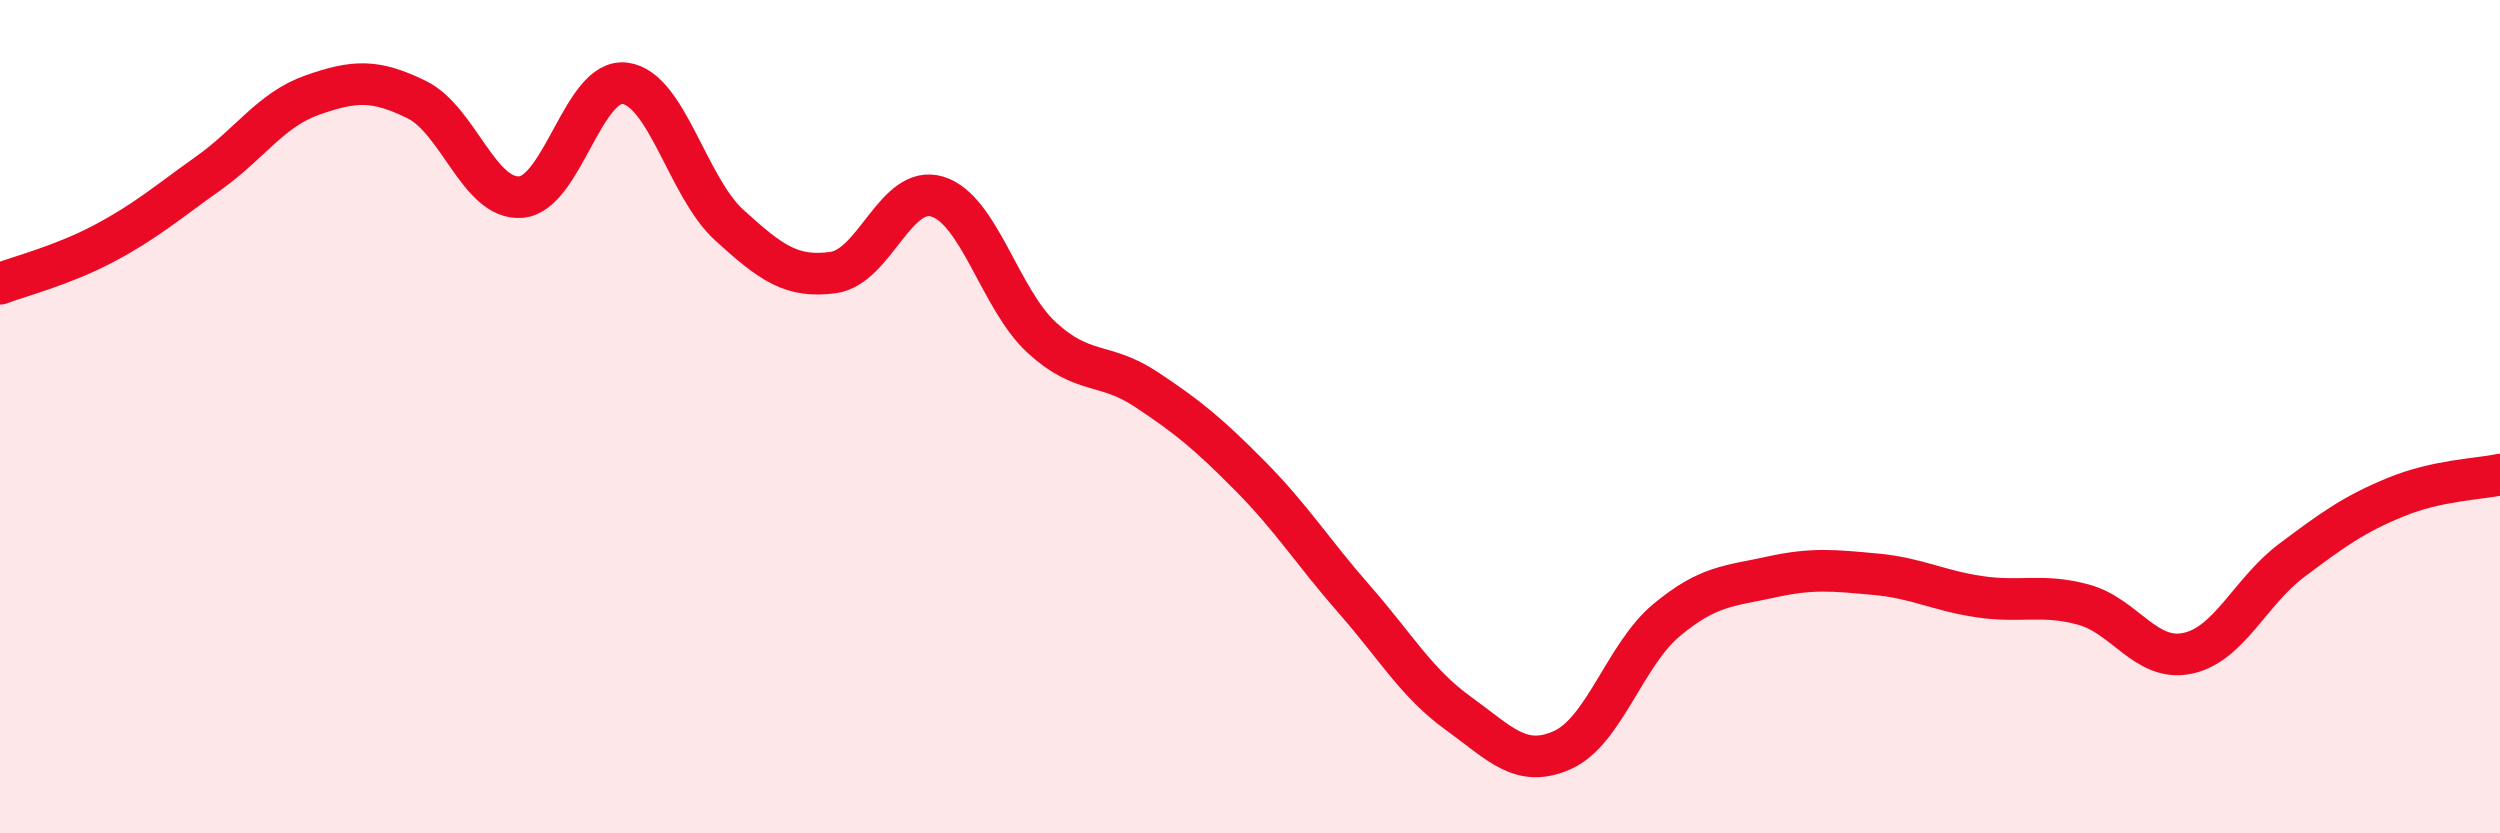
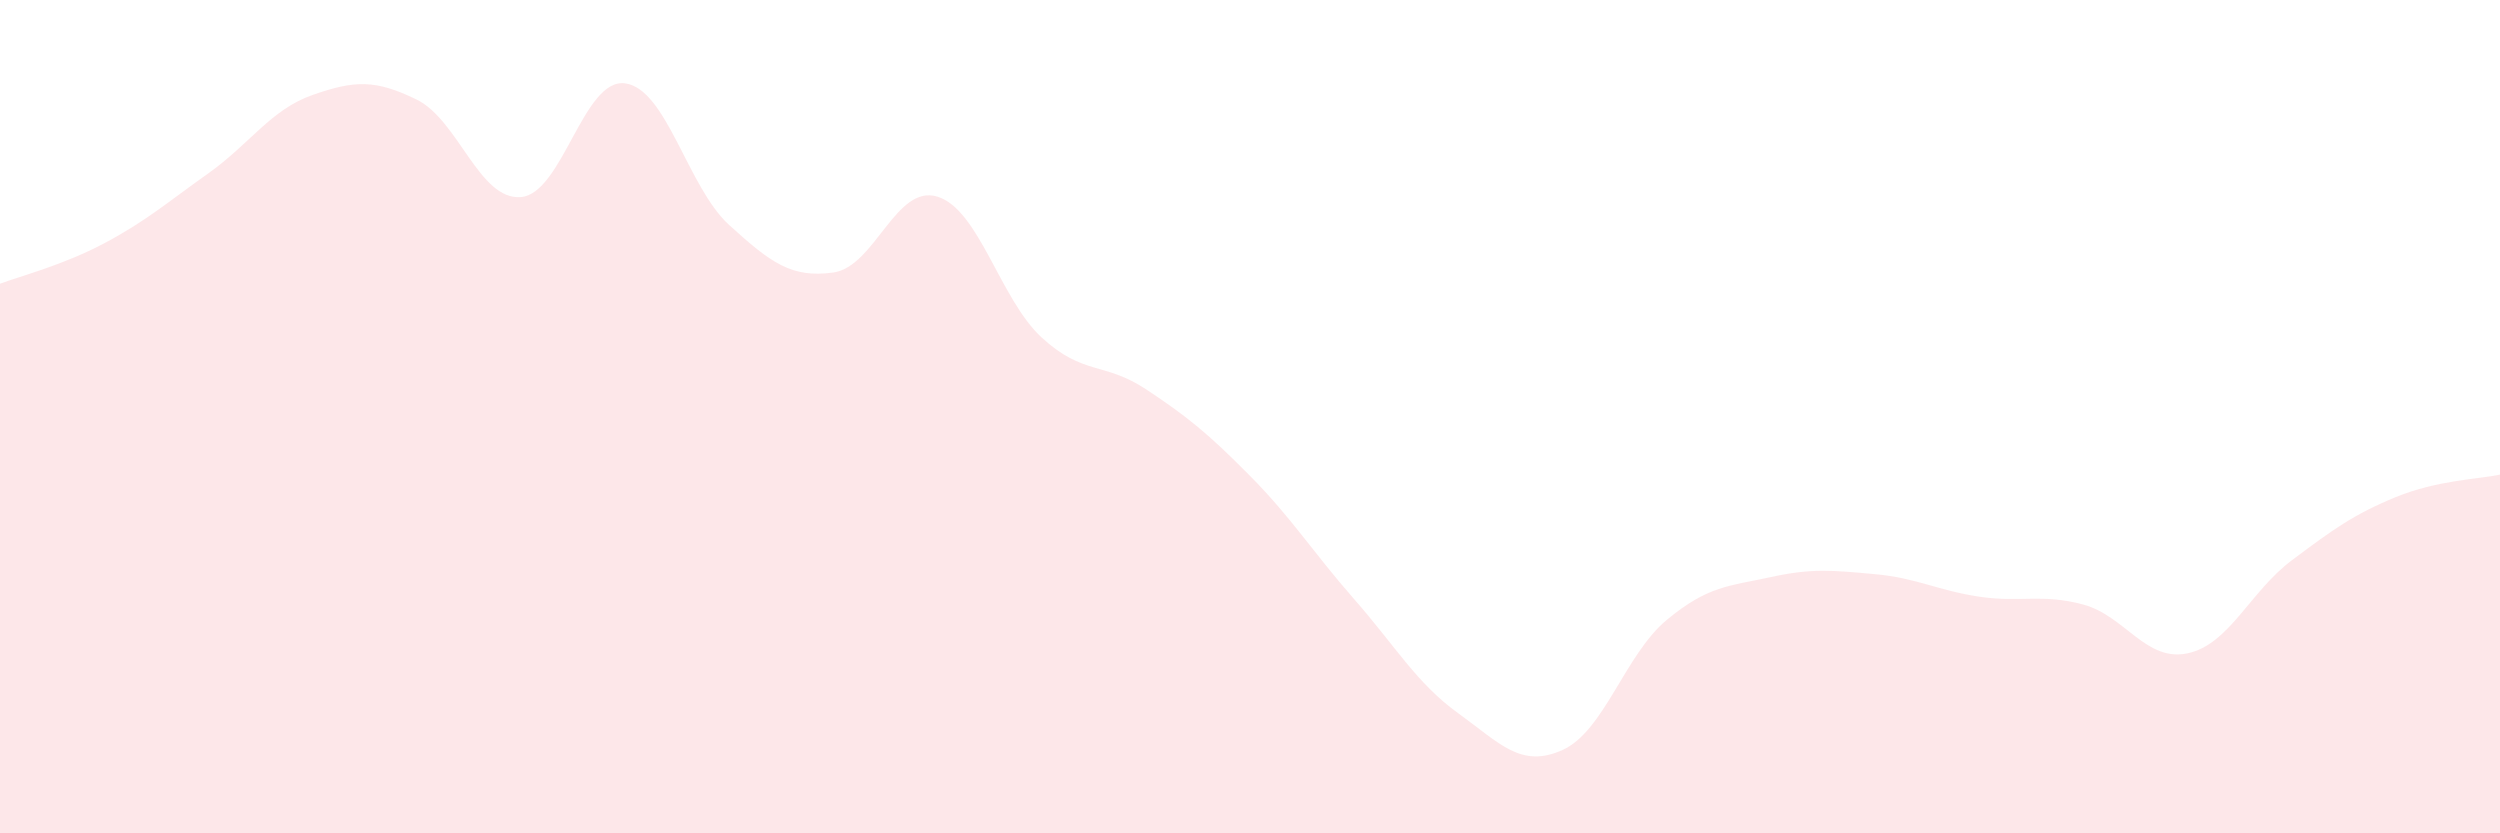
<svg xmlns="http://www.w3.org/2000/svg" width="60" height="20" viewBox="0 0 60 20">
  <path d="M 0,6.81 C 0.5,6.62 1.5,6.37 2.5,5.84 C 3.5,5.31 4,4.87 5,4.16 C 6,3.45 6.5,2.63 7.5,2.28 C 8.5,1.93 9,1.9 10,2.39 C 11,2.88 11.5,4.81 12.5,4.73 C 13.5,4.65 14,1.87 15,2 C 16,2.13 16.5,4.49 17.5,5.4 C 18.5,6.31 19,6.68 20,6.54 C 21,6.4 21.5,4.41 22.5,4.72 C 23.5,5.03 24,7.18 25,8.1 C 26,9.02 26.5,8.68 27.5,9.34 C 28.5,10 29,10.41 30,11.42 C 31,12.43 31.5,13.24 32.5,14.38 C 33.5,15.52 34,16.4 35,17.12 C 36,17.84 36.5,18.45 37.5,18 C 38.5,17.55 39,15.71 40,14.88 C 41,14.05 41.5,14.07 42.5,13.85 C 43.5,13.63 44,13.69 45,13.78 C 46,13.87 46.5,14.17 47.5,14.32 C 48.5,14.47 49,14.24 50,14.51 C 51,14.78 51.5,15.89 52.5,15.68 C 53.5,15.47 54,14.2 55,13.45 C 56,12.7 56.5,12.34 57.5,11.93 C 58.5,11.52 59.5,11.5 60,11.39L60 20L0 20Z" fill="#EB0A25" opacity="0.1" stroke-linecap="round" stroke-linejoin="round" />
-   <path d="M 0,6.81 C 0.5,6.62 1.5,6.37 2.5,5.84 C 3.5,5.31 4,4.87 5,4.16 C 6,3.45 6.5,2.63 7.5,2.28 C 8.5,1.93 9,1.9 10,2.39 C 11,2.88 11.5,4.81 12.5,4.73 C 13.5,4.65 14,1.87 15,2 C 16,2.13 16.5,4.49 17.5,5.4 C 18.5,6.31 19,6.68 20,6.54 C 21,6.4 21.5,4.41 22.5,4.72 C 23.5,5.03 24,7.18 25,8.1 C 26,9.02 26.5,8.68 27.5,9.34 C 28.5,10 29,10.41 30,11.42 C 31,12.43 31.5,13.24 32.5,14.38 C 33.5,15.52 34,16.4 35,17.12 C 36,17.84 36.5,18.45 37.5,18 C 38.5,17.55 39,15.71 40,14.88 C 41,14.05 41.5,14.07 42.5,13.85 C 43.5,13.63 44,13.69 45,13.78 C 46,13.87 46.5,14.17 47.5,14.32 C 48.5,14.47 49,14.24 50,14.51 C 51,14.78 51.5,15.89 52.5,15.68 C 53.5,15.47 54,14.2 55,13.45 C 56,12.7 56.5,12.34 57.5,11.93 C 58.5,11.52 59.5,11.5 60,11.39" stroke="#EB0A25" stroke-width="1" fill="none" stroke-linecap="round" stroke-linejoin="round" />
</svg>